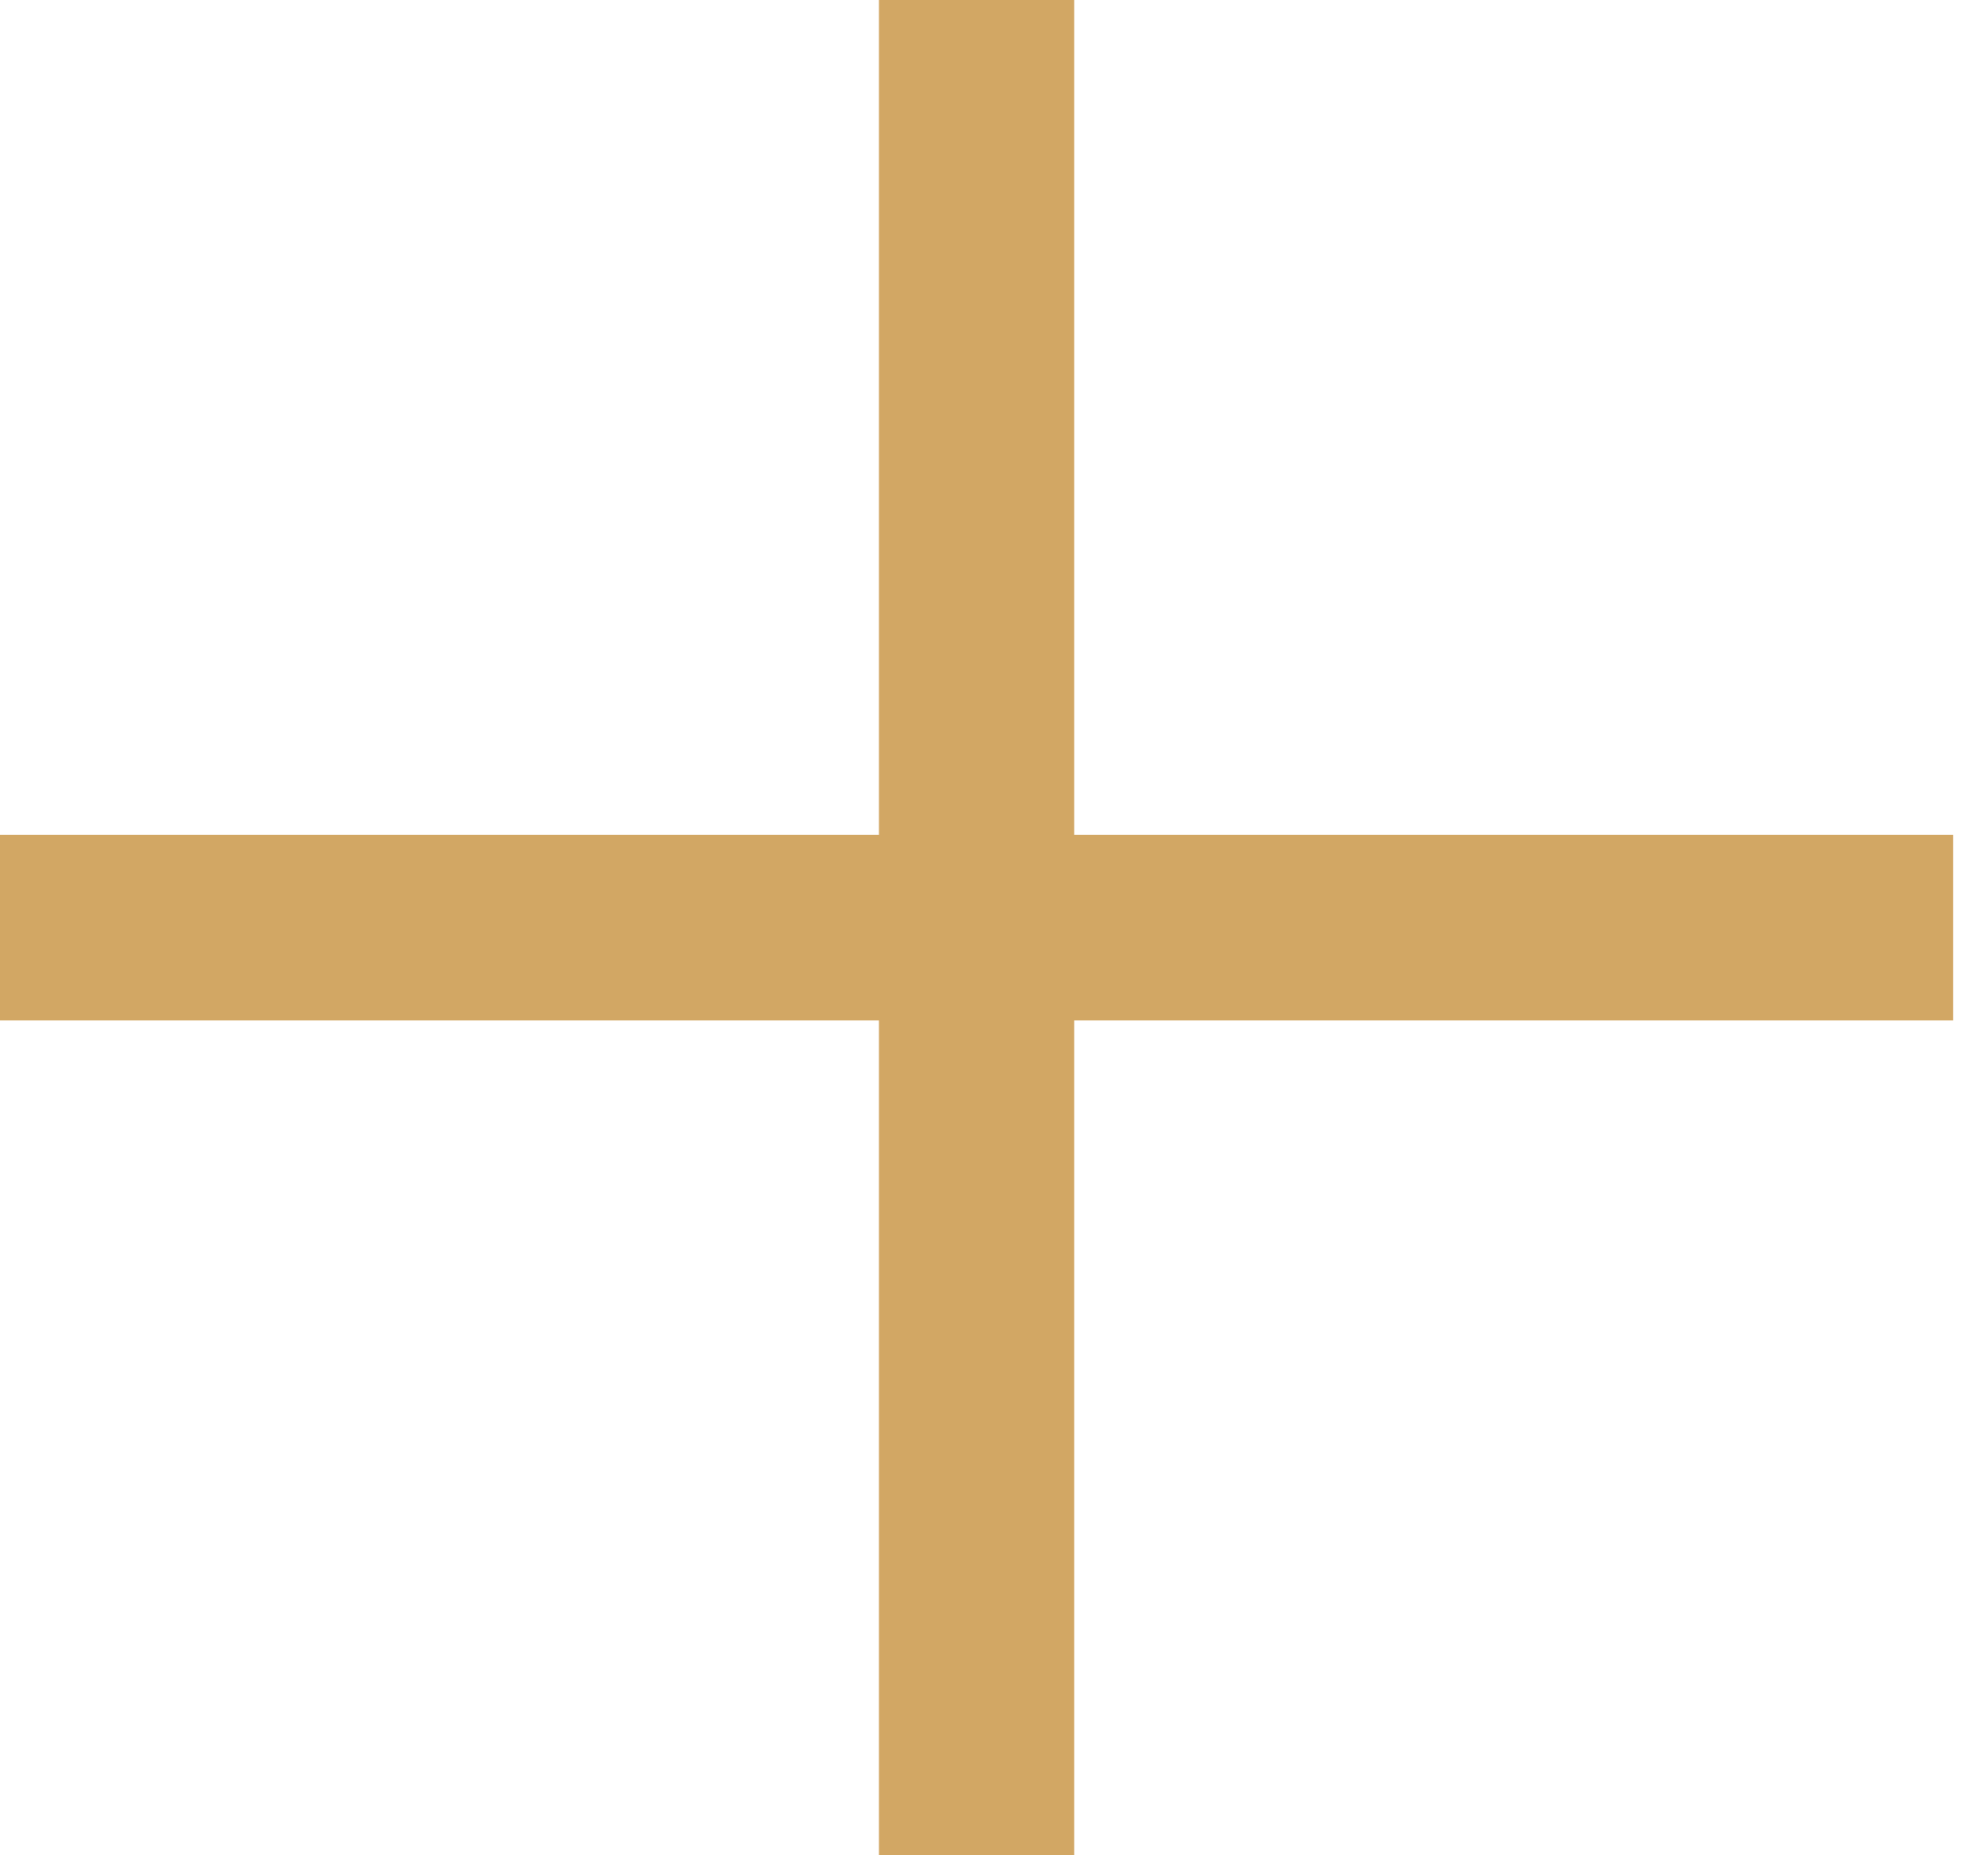
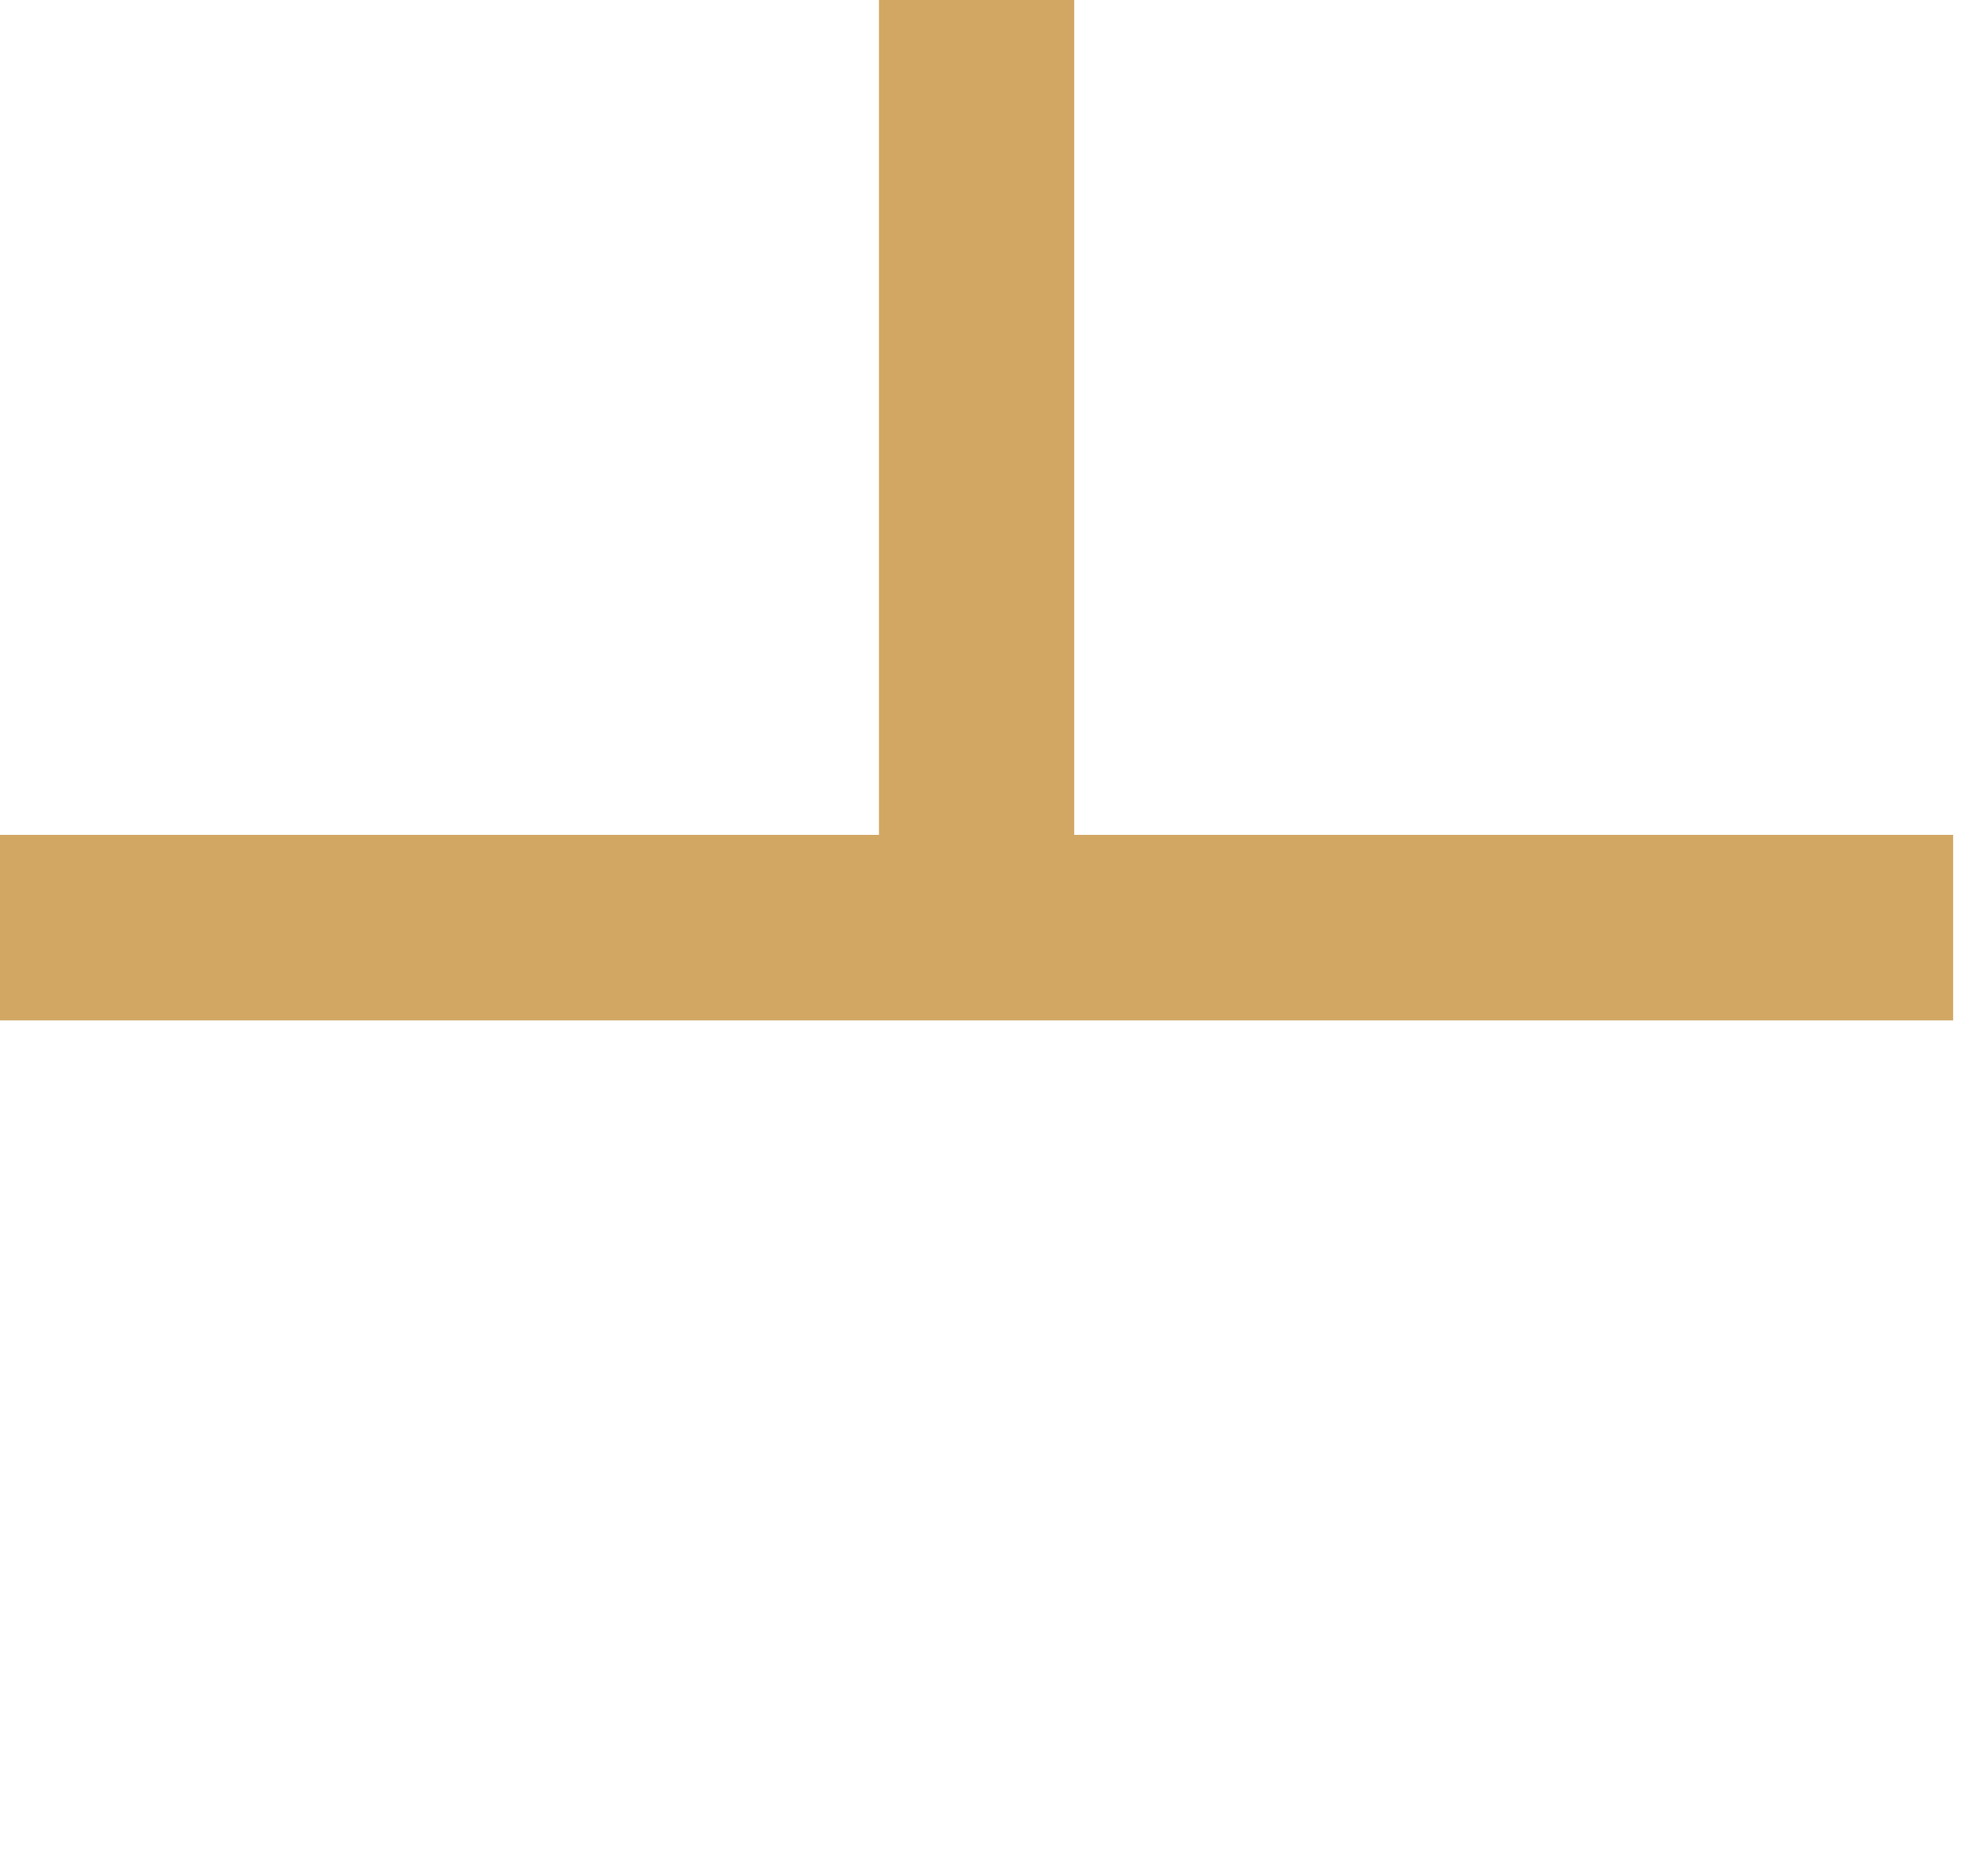
<svg xmlns="http://www.w3.org/2000/svg" width="15" height="14" viewBox="0 0 15 14" fill="none">
-   <path fill-rule="evenodd" clip-rule="evenodd" d="M14.737 6.3V7.7H8.105V14H6.632V7.7H0V6.3H6.632V0H8.105V6.3H14.737Z" fill="#D2A764" />
+   <path fill-rule="evenodd" clip-rule="evenodd" d="M14.737 6.3V7.7H8.105H6.632V7.7H0V6.3H6.632V0H8.105V6.3H14.737Z" fill="#D2A764" />
</svg>